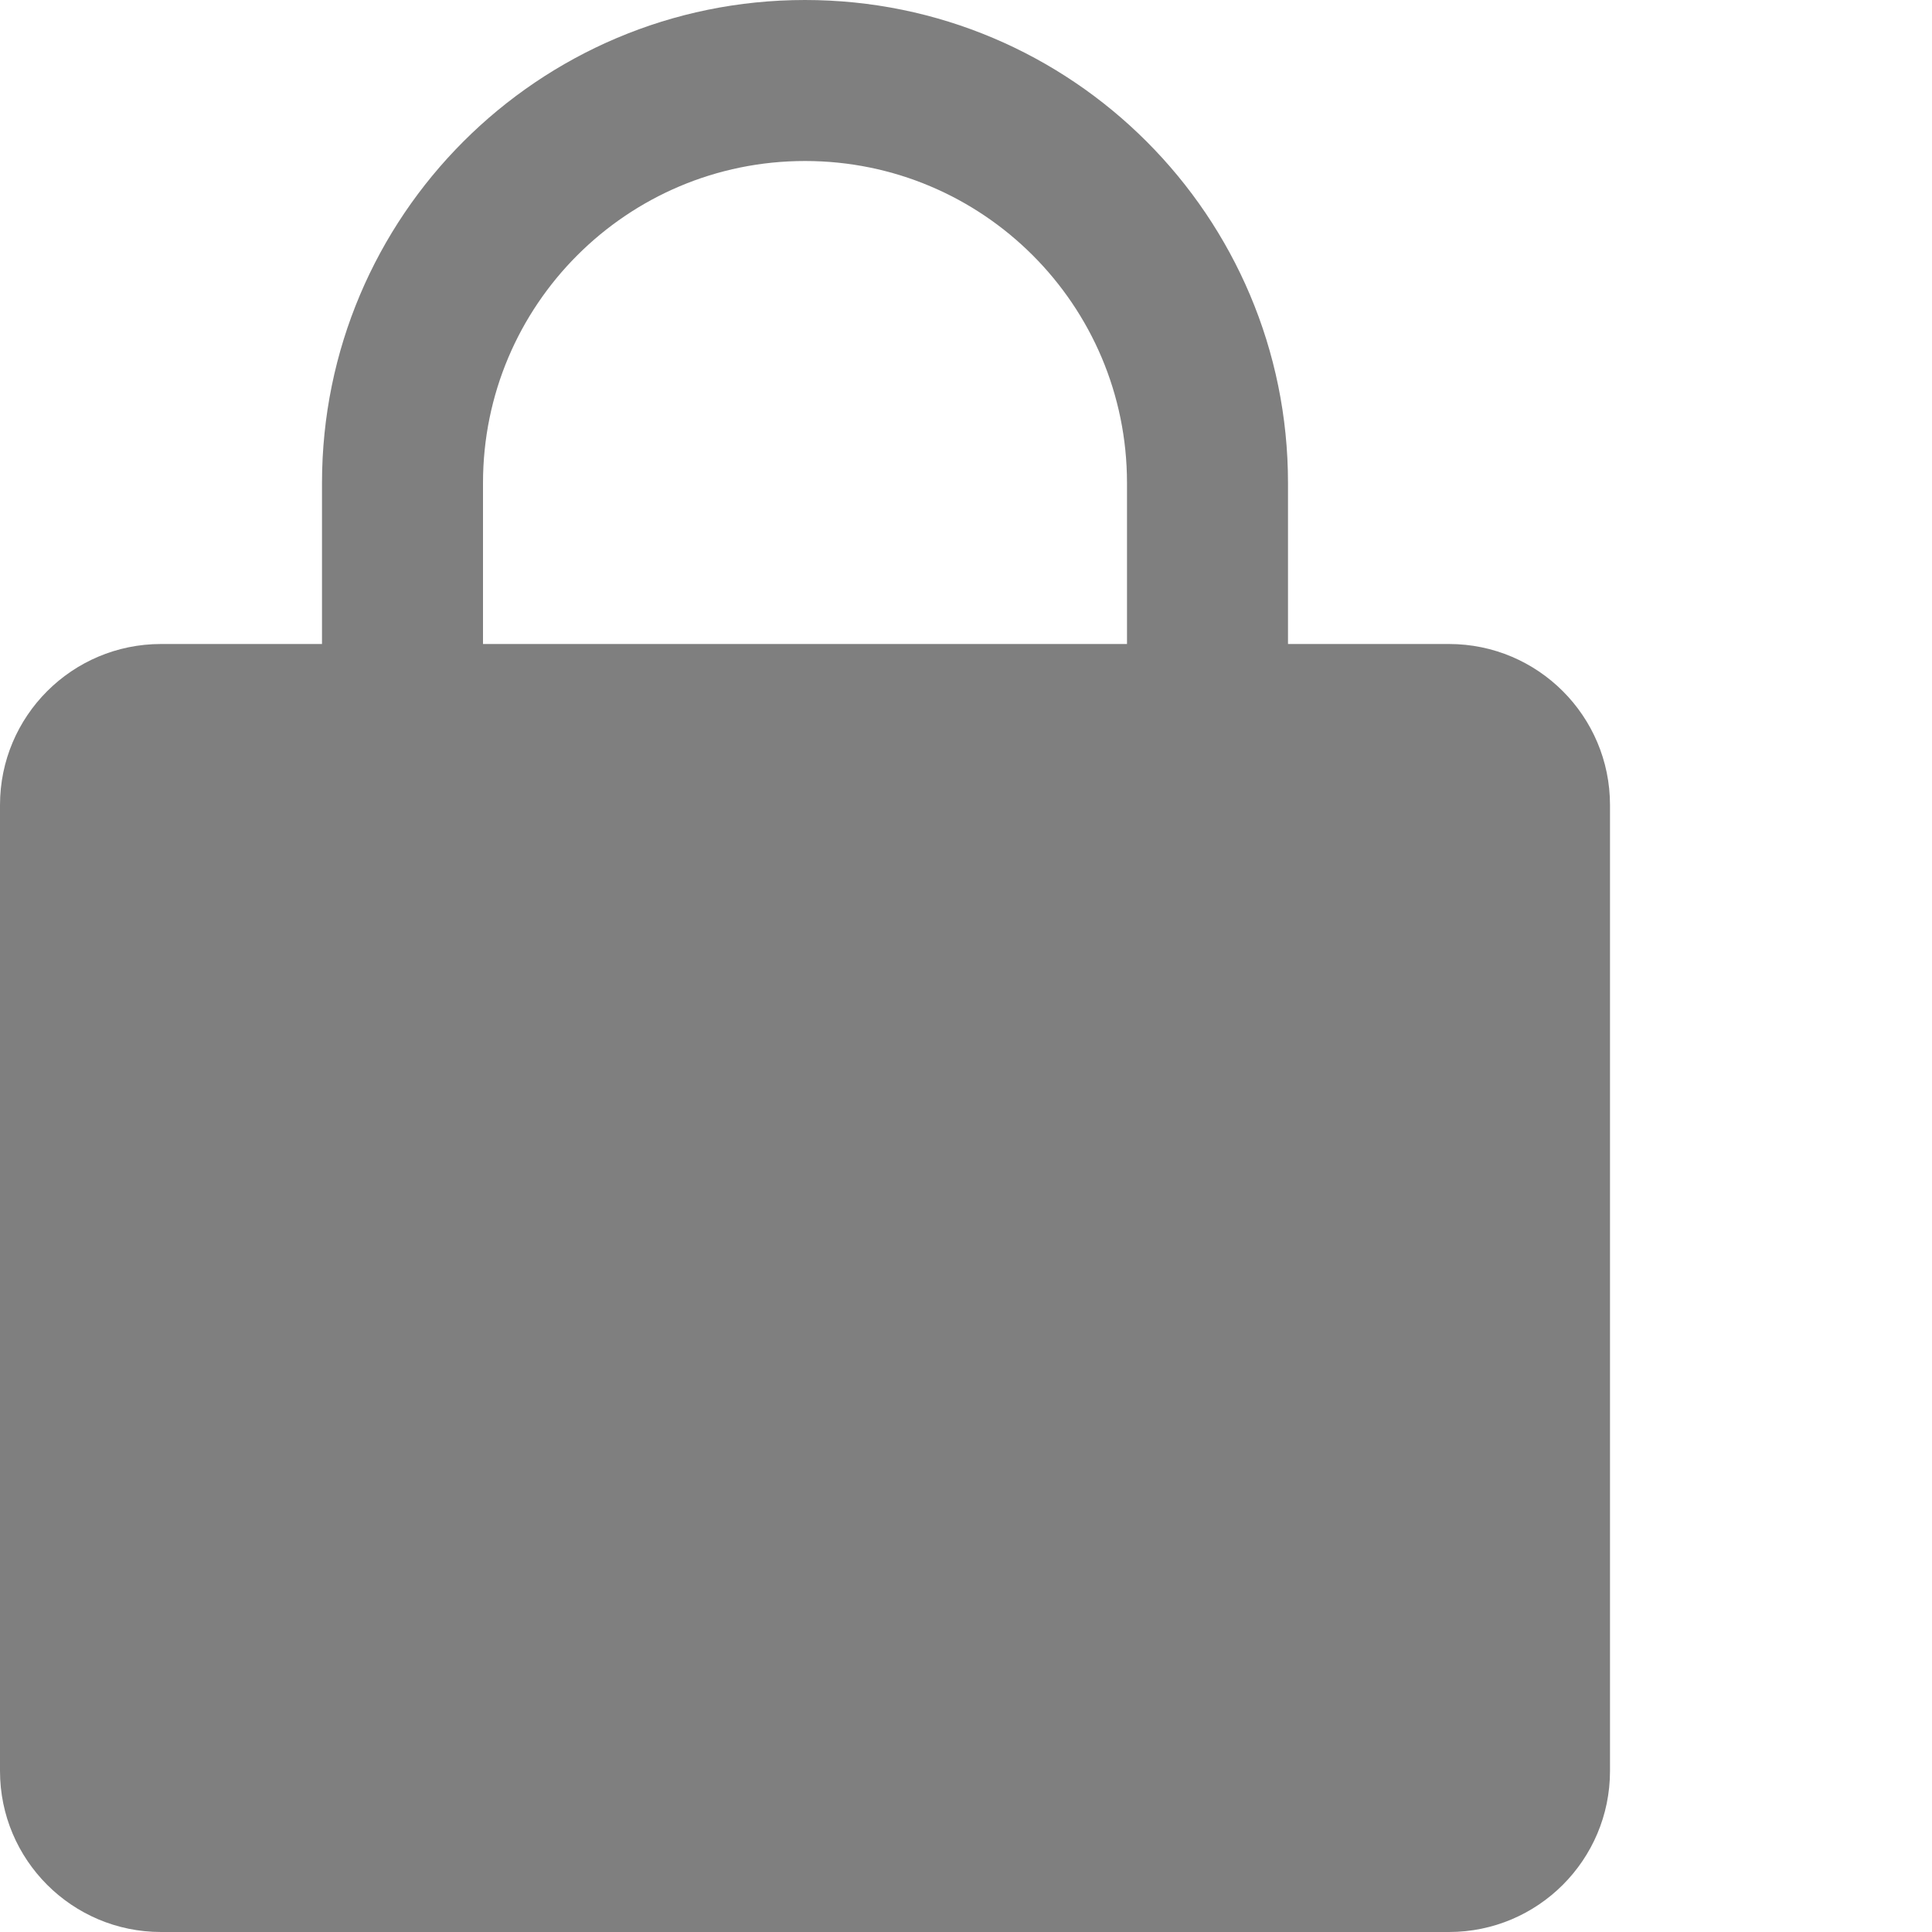
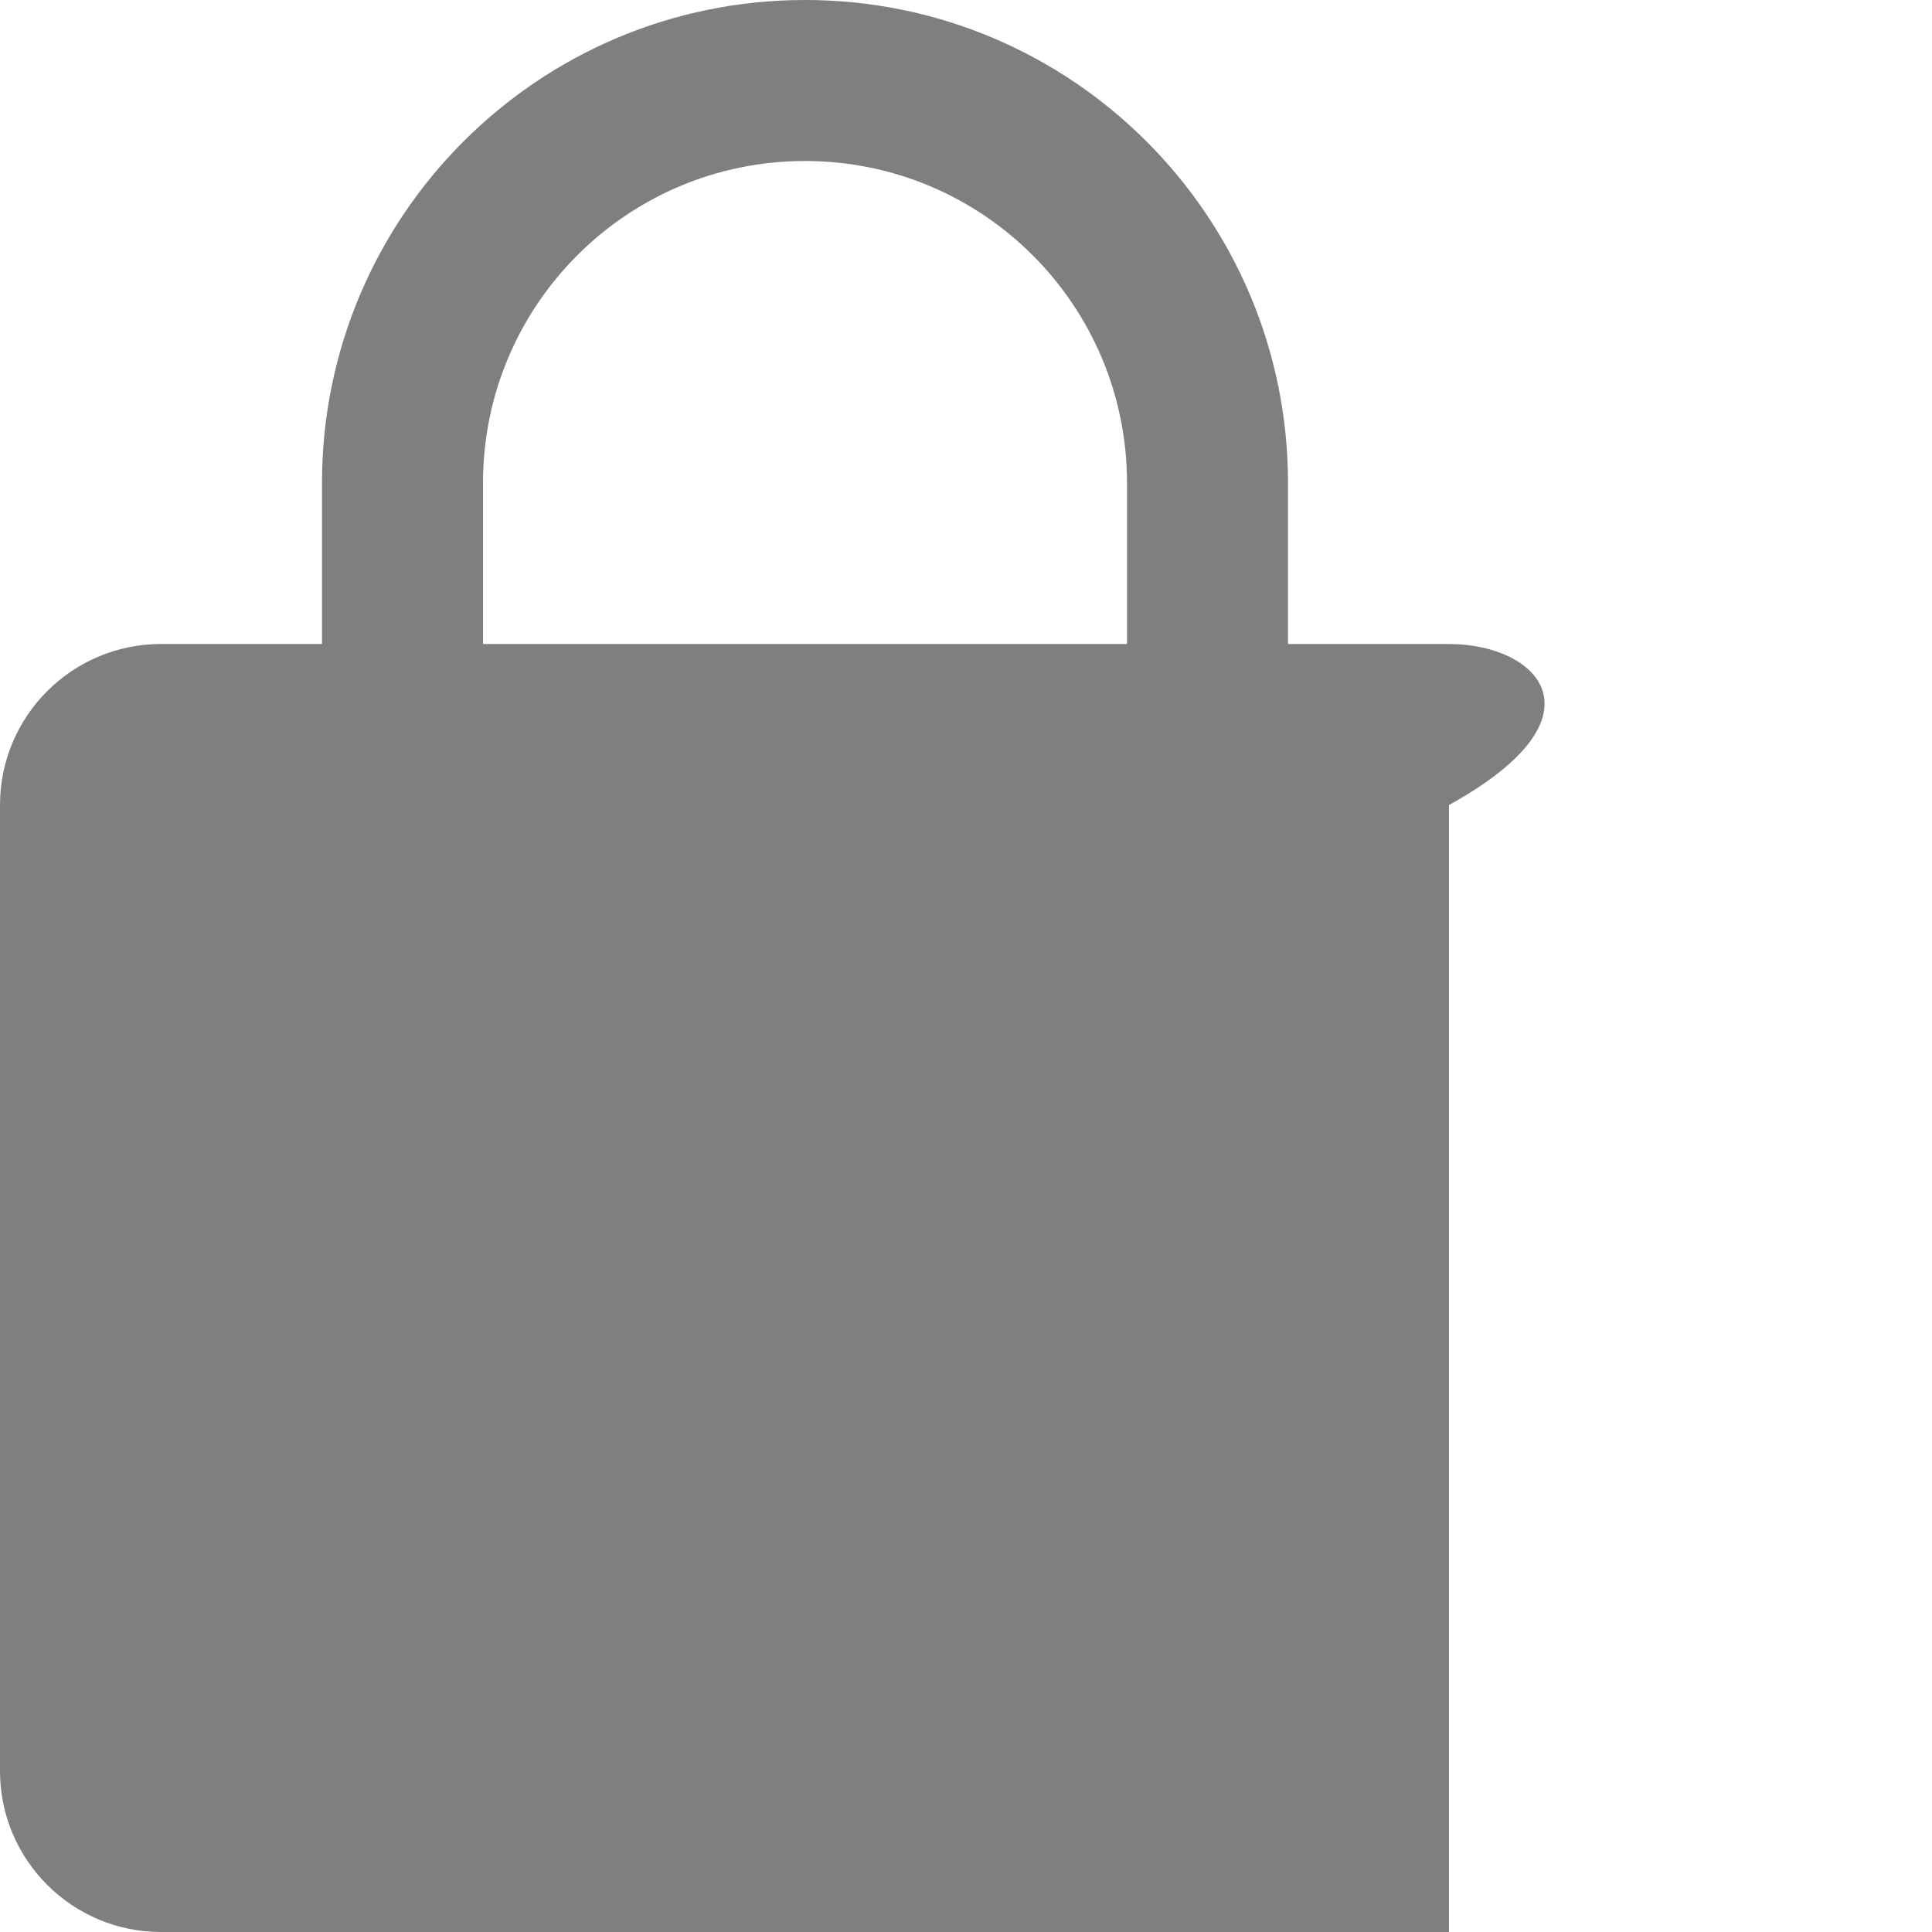
<svg xmlns="http://www.w3.org/2000/svg" width="12" height="12" viewBox="0 0 12 12" fill="none">
-   <path d="M9 4H8V3C8 1.343 6.657 0 5 0C3.343 0 2 1.343 2 3V4H1C0.448 4 0 4.448 0 5V11C0 11.552 0.448 12 1 12H9C9.552 12 10 11.552 10 11V5C10 4.448 9.552 4 9 4ZM3 3C3 1.895 3.895 1 5 1C6.105 1 7 1.895 7 3V4H3V3Z" fill="#000000" fill-opacity="0.5" />
+   <path d="M9 4H8V3C8 1.343 6.657 0 5 0C3.343 0 2 1.343 2 3V4H1C0.448 4 0 4.448 0 5V11C0 11.552 0.448 12 1 12H9V5C10 4.448 9.552 4 9 4ZM3 3C3 1.895 3.895 1 5 1C6.105 1 7 1.895 7 3V4H3V3Z" fill="#000000" fill-opacity="0.5" />
</svg>